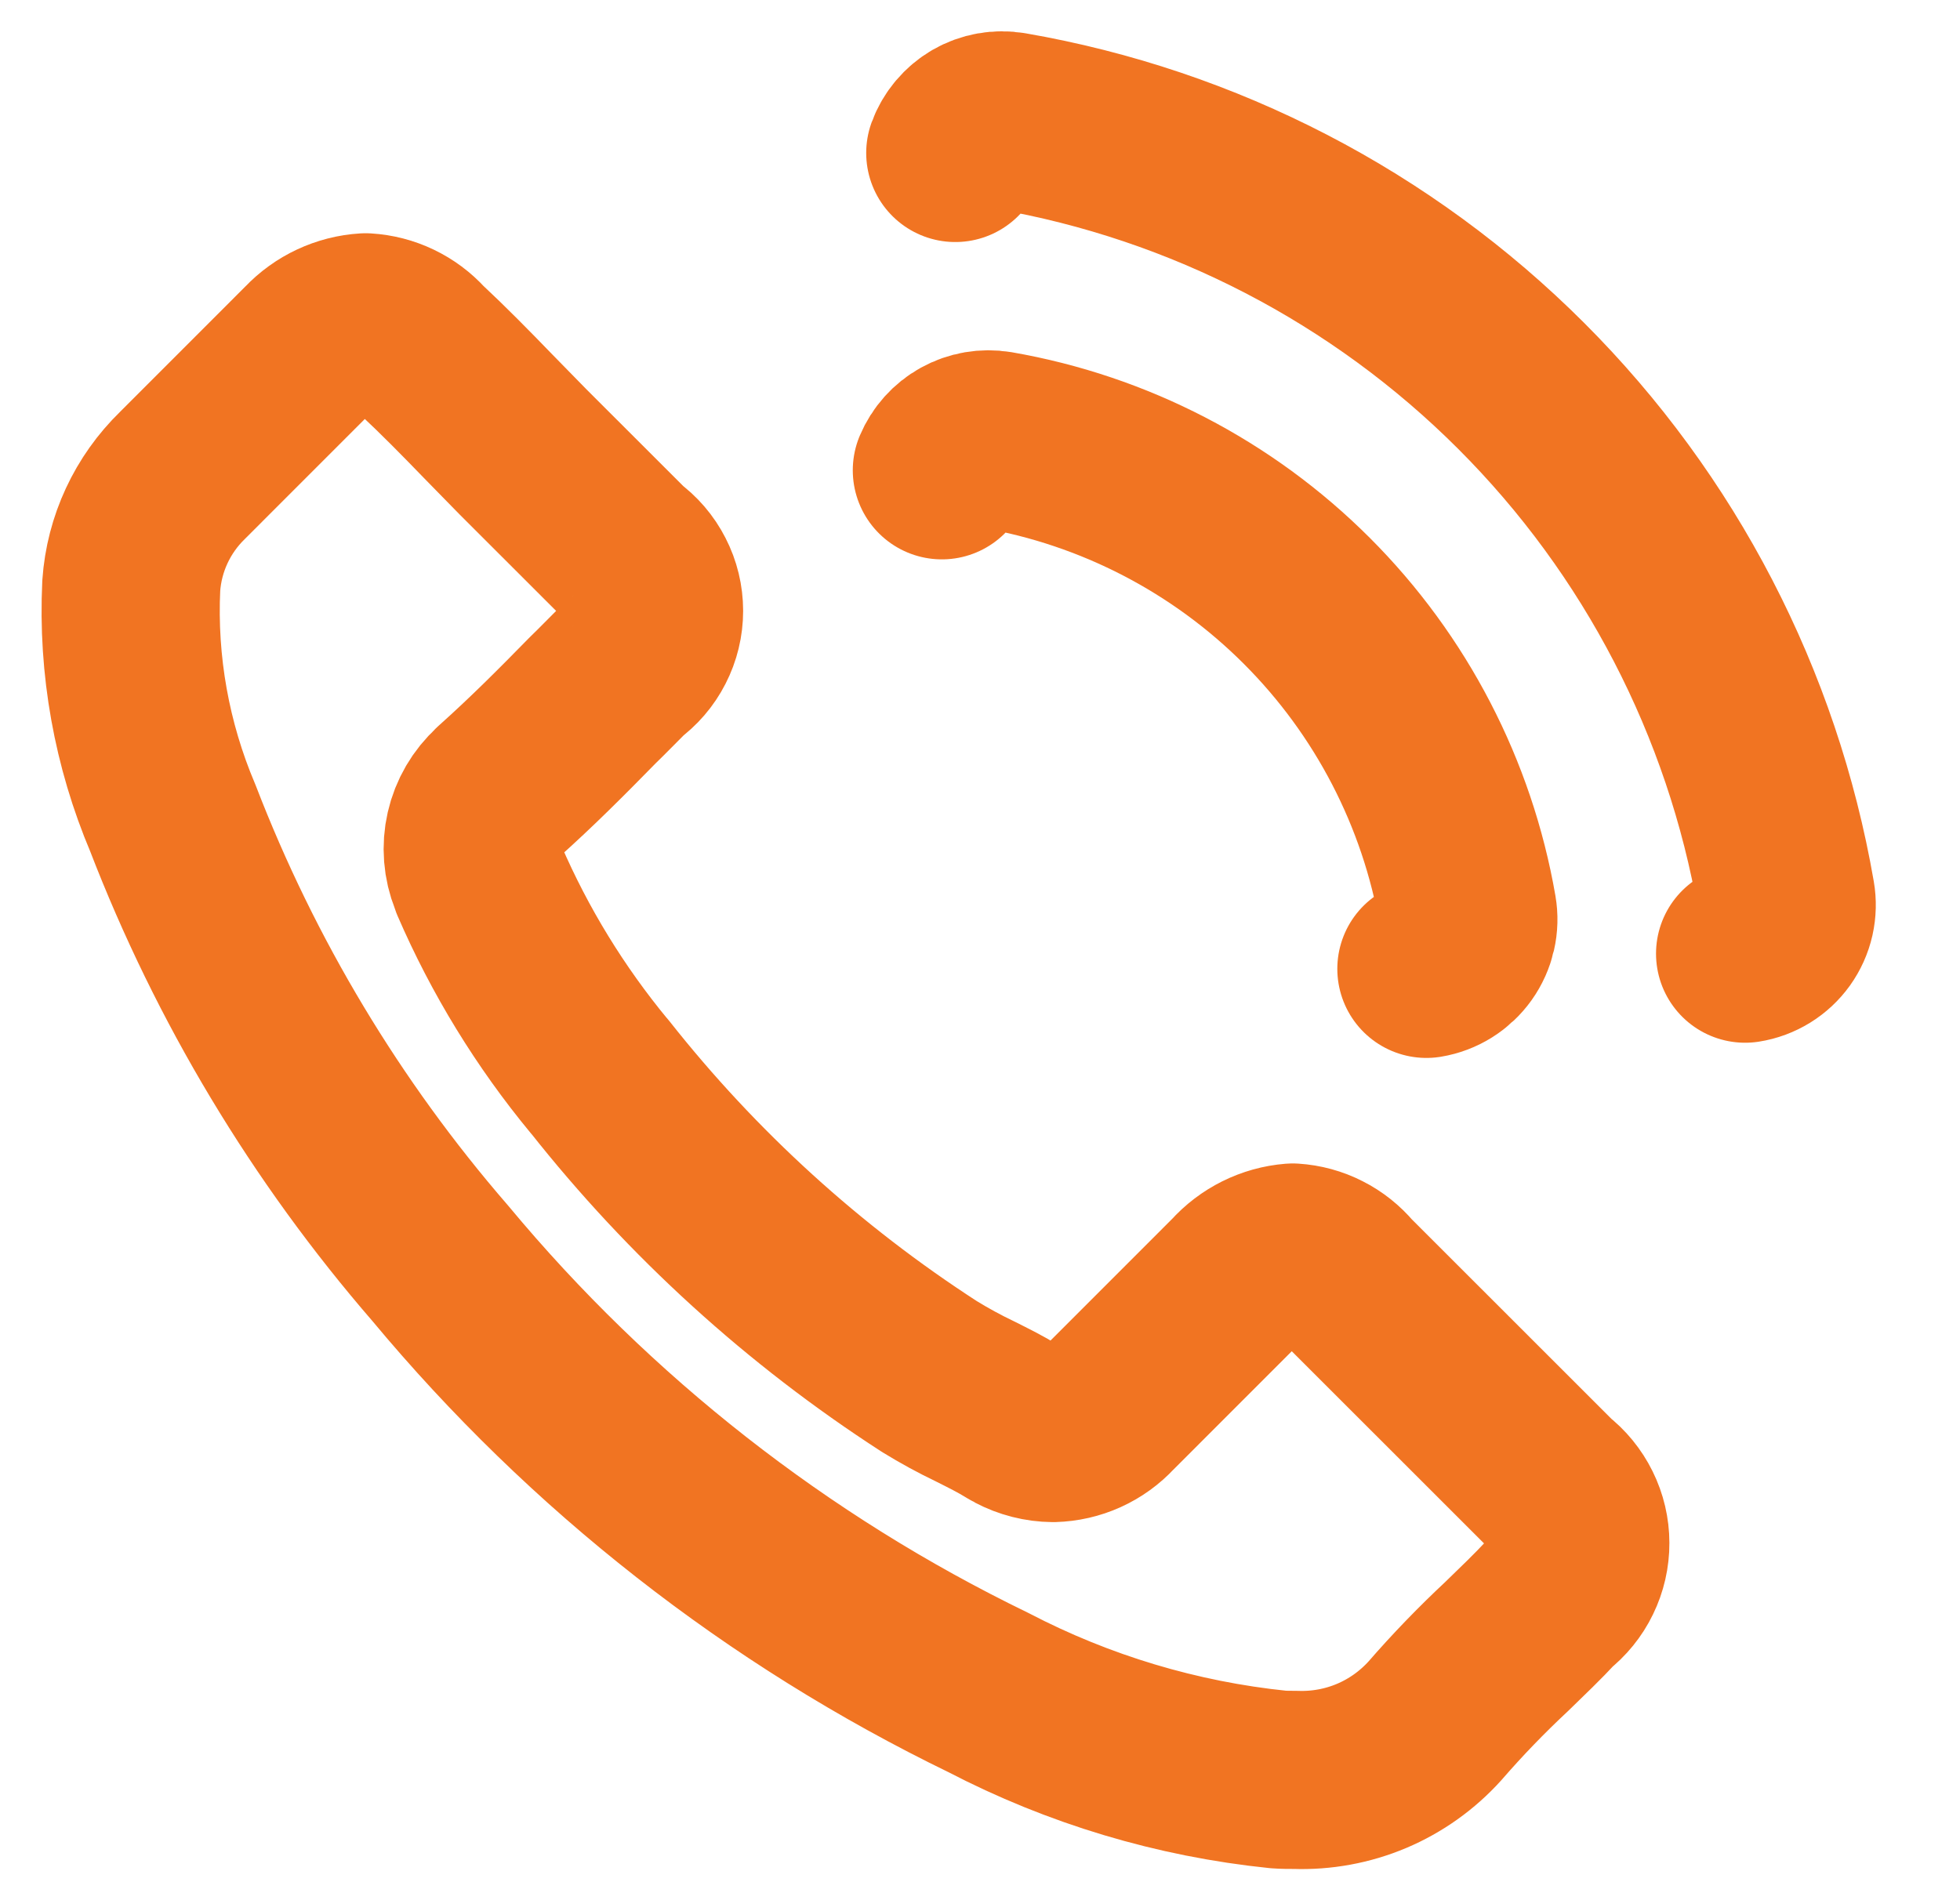
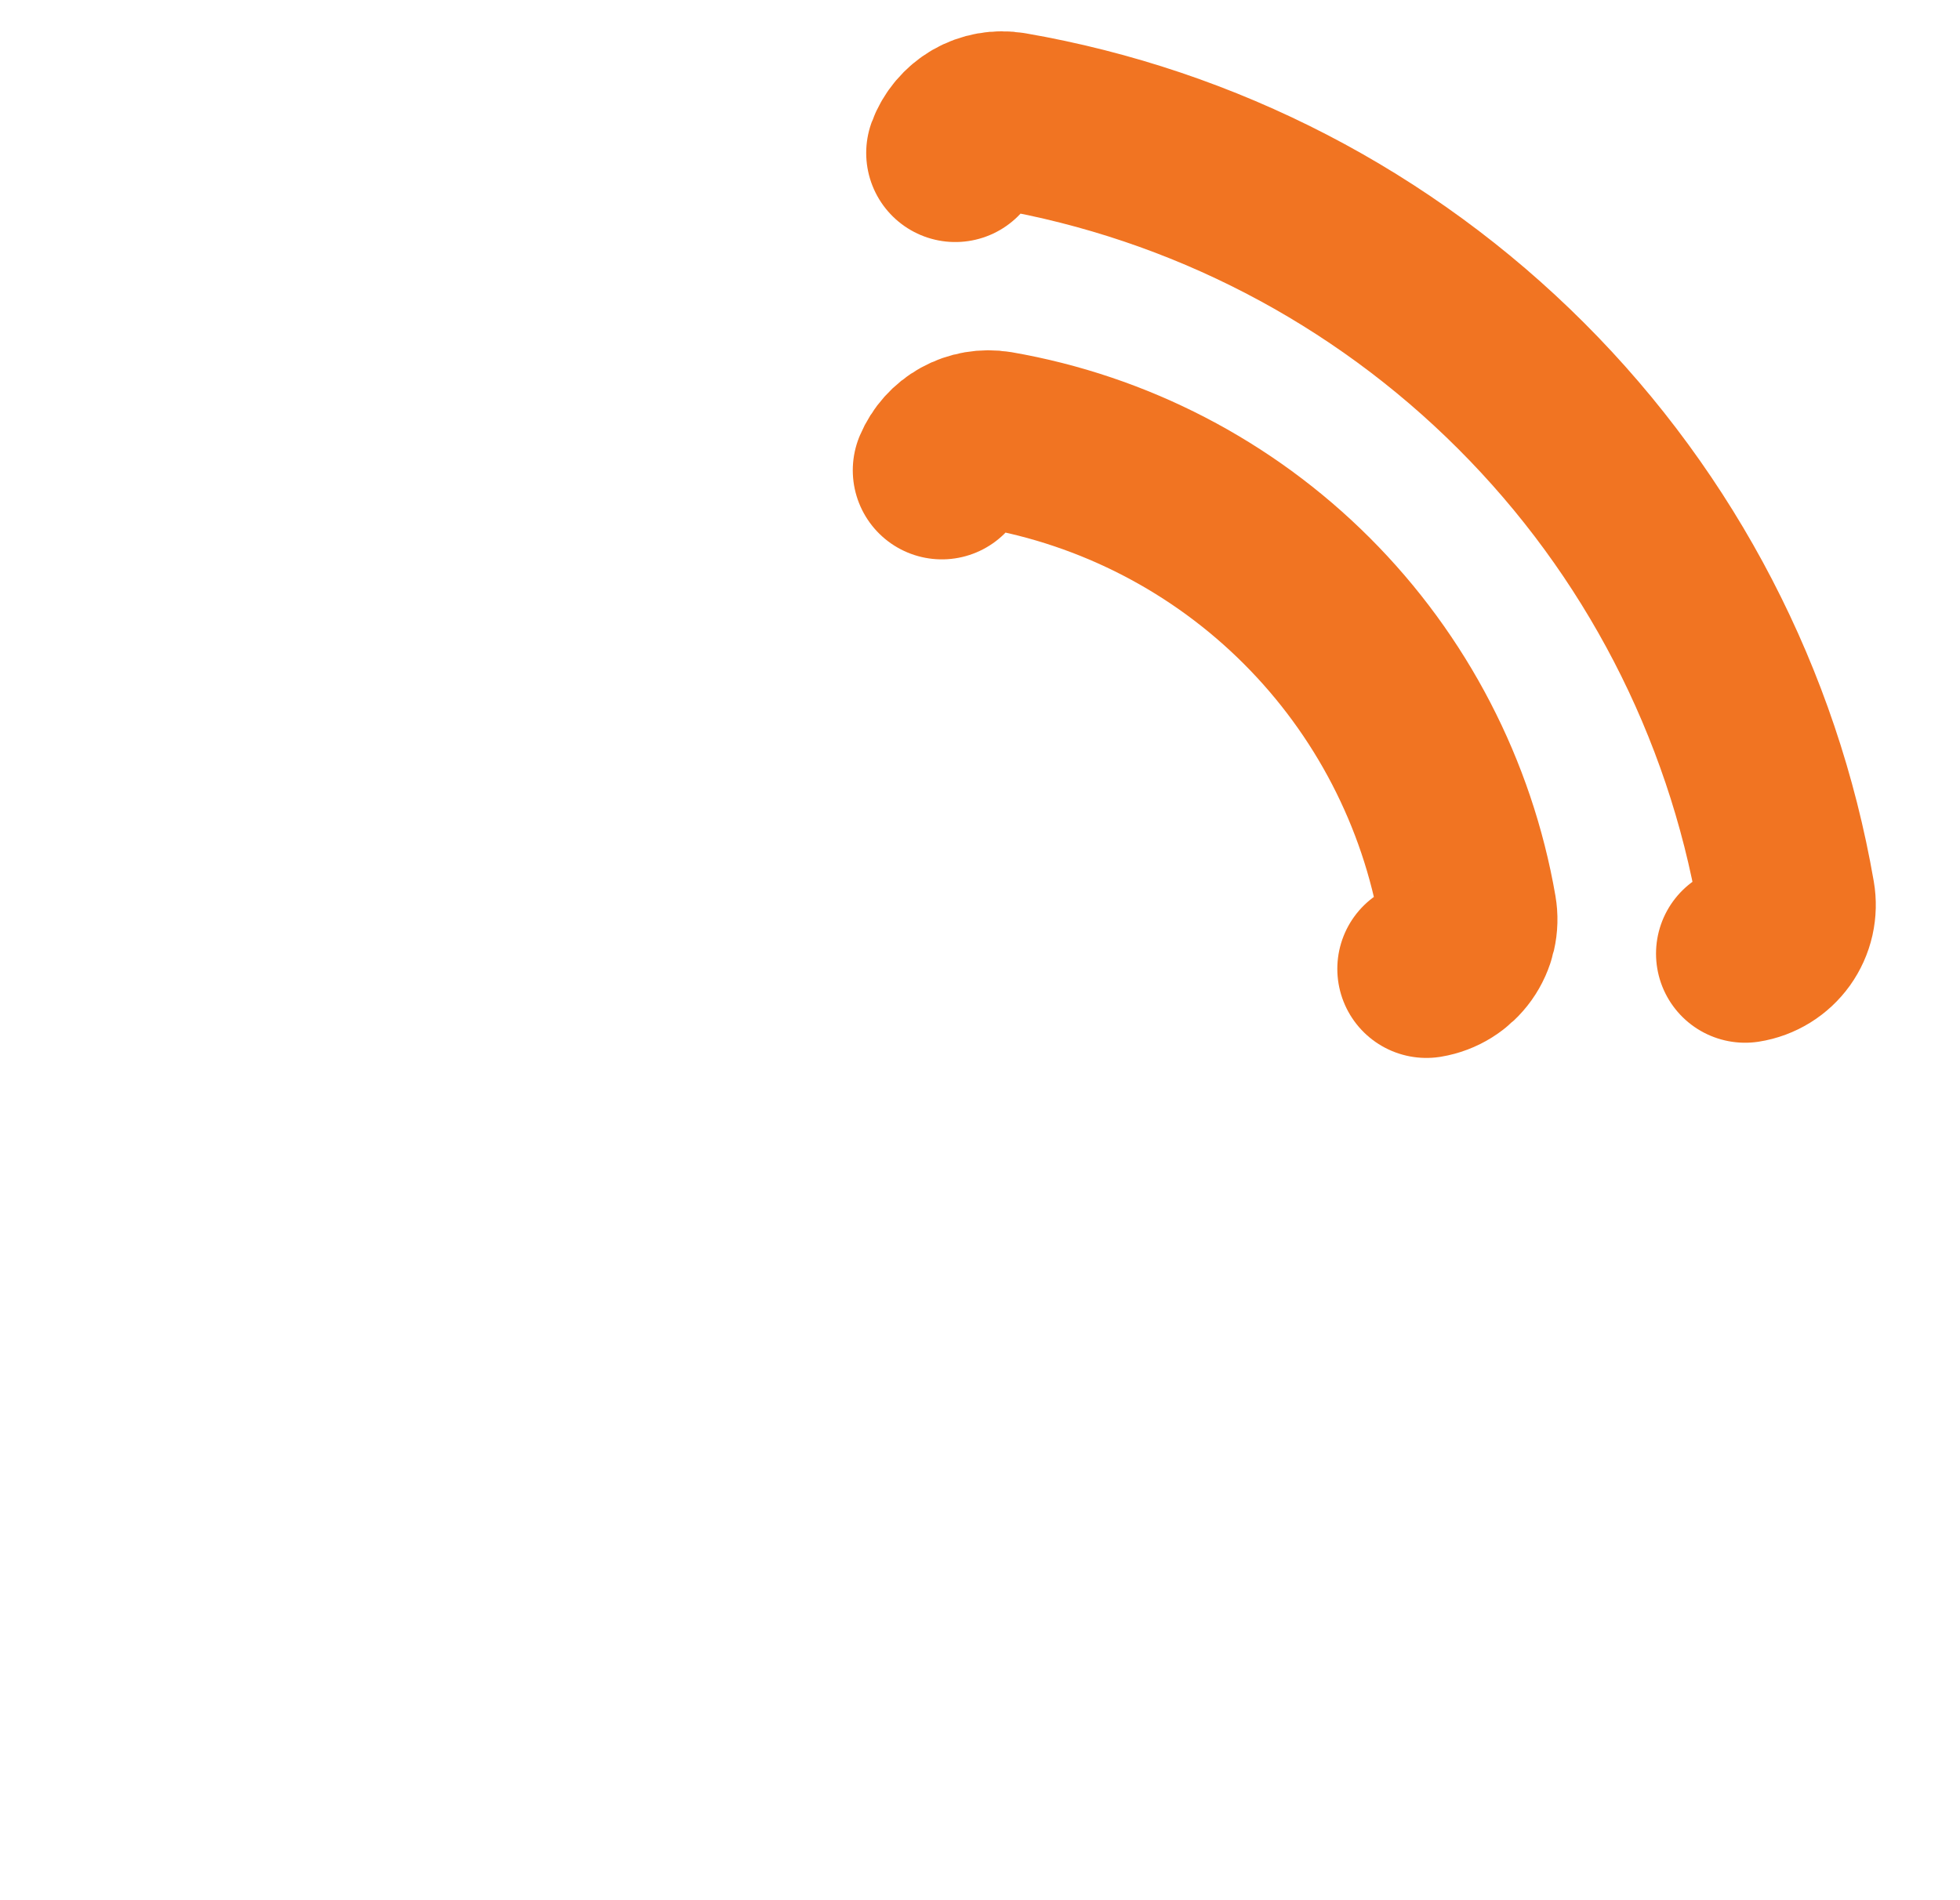
<svg xmlns="http://www.w3.org/2000/svg" width="33" height="32" viewBox="0 0 33 32" fill="none">
  <g clip-path="url(#clip0_3078_794)">
-     <path d="M26.13 26.965C26.124 26.965 26.124 26.972 26.13 26.965C25.886 27.229 25.636 27.466 25.367 27.728C24.943 28.124 24.54 28.541 24.16 28.979C23.864 29.307 23.501 29.566 23.095 29.738C22.688 29.91 22.249 29.99 21.808 29.974C21.715 29.974 21.615 29.974 21.521 29.967C19.817 29.792 18.162 29.295 16.643 28.504C13.087 26.779 9.94 24.314 7.413 21.275C5.49 19.055 3.966 16.518 2.91 13.777C2.386 12.541 2.146 11.203 2.21 9.862C2.259 9.158 2.567 8.497 3.073 8.005L5.205 5.872C5.454 5.609 5.794 5.45 6.156 5.428C6.506 5.449 6.834 5.606 7.069 5.866L7.088 5.885C7.469 6.241 7.832 6.61 8.213 7.004C8.407 7.205 8.607 7.404 8.807 7.611L10.515 9.318C10.669 9.428 10.794 9.574 10.88 9.743C10.967 9.911 11.012 10.098 11.012 10.287C11.012 10.477 10.967 10.663 10.88 10.832C10.794 11.001 10.669 11.146 10.515 11.257C10.333 11.438 10.158 11.62 9.977 11.795C9.452 12.332 8.951 12.833 8.407 13.32C8.395 13.333 8.382 13.339 8.376 13.352C8.183 13.527 8.049 13.757 7.991 14.011C7.933 14.264 7.954 14.53 8.051 14.771C8.057 14.79 8.063 14.809 8.07 14.827C8.584 16.016 9.264 17.125 10.089 18.123L10.096 18.129C11.657 20.107 13.533 21.814 15.649 23.182C15.898 23.335 16.154 23.475 16.418 23.601C16.643 23.714 16.856 23.82 17.037 23.933C17.062 23.945 17.087 23.964 17.112 23.976C17.303 24.077 17.515 24.131 17.731 24.133C17.91 24.128 18.087 24.088 18.25 24.014C18.414 23.94 18.56 23.834 18.682 23.702L20.82 21.563C21.063 21.291 21.401 21.122 21.765 21.093C21.938 21.104 22.108 21.15 22.262 21.229C22.417 21.307 22.555 21.417 22.666 21.55L22.678 21.563L26.124 25.008C26.274 25.123 26.395 25.271 26.479 25.441C26.563 25.61 26.607 25.797 26.607 25.985C26.608 26.174 26.565 26.361 26.482 26.531C26.4 26.701 26.279 26.849 26.13 26.965V26.965Z" stroke="#F17422" stroke-width="3" stroke-linecap="round" stroke-linejoin="round" />
    <path d="M24.016 16.316C24.126 16.298 24.231 16.258 24.325 16.199C24.419 16.14 24.501 16.063 24.566 15.972C24.63 15.882 24.676 15.779 24.701 15.671C24.726 15.562 24.729 15.45 24.71 15.34C24.368 13.362 23.422 11.538 22.002 10.118C20.583 8.699 18.759 7.753 16.78 7.41C16.592 7.379 16.398 7.412 16.23 7.505C16.063 7.597 15.932 7.744 15.858 7.92" stroke="#F17422" stroke-width="3" stroke-linecap="round" stroke-linejoin="round" />
    <path d="M29.382 16.06C29.491 16.043 29.595 16.004 29.689 15.946C29.783 15.888 29.864 15.812 29.928 15.723C29.992 15.633 30.038 15.531 30.062 15.424C30.086 15.316 30.089 15.205 30.07 15.097C29.506 11.839 27.949 8.835 25.611 6.498C23.273 4.16 20.27 2.602 17.012 2.039C16.819 2.006 16.621 2.041 16.451 2.139C16.282 2.238 16.152 2.392 16.084 2.576" stroke="#F17422" stroke-width="3" stroke-linecap="round" stroke-linejoin="round" />
  </g>
  <defs>
    <clipPath id="clip0_3078_794">
      <rect width="32" height="32" fill="white" transform="translate(0.136)" />
    </clipPath>
  </defs>
</svg>